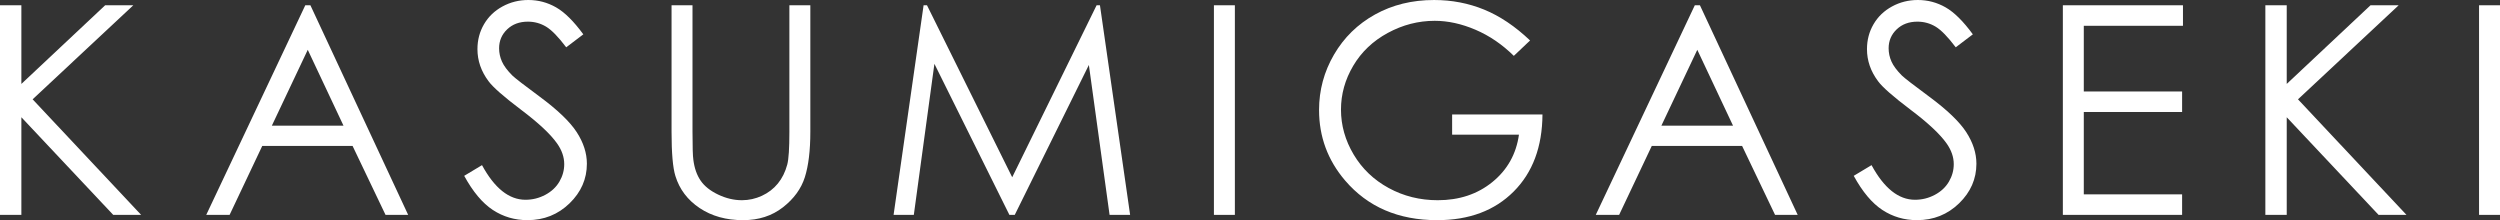
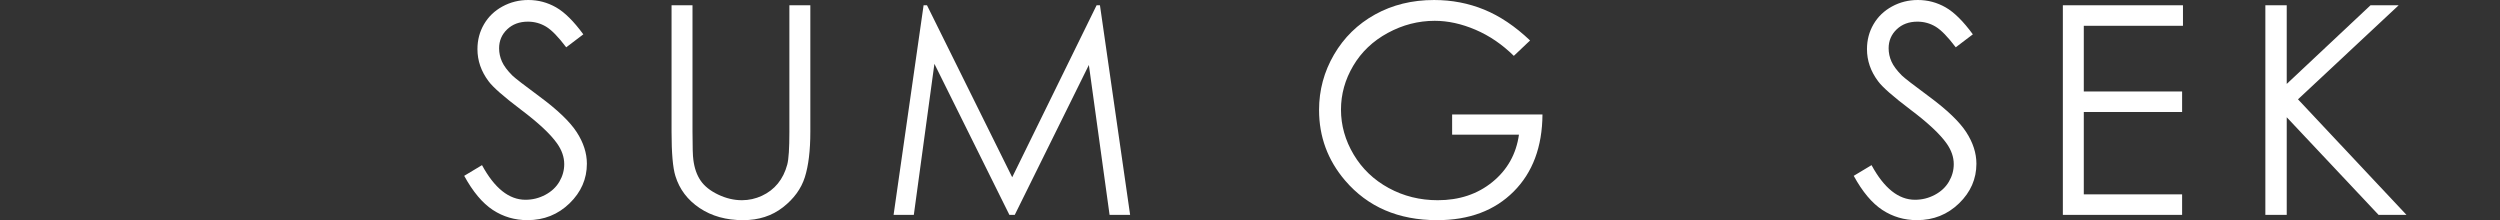
<svg xmlns="http://www.w3.org/2000/svg" id="_レイヤー_2" data-name="レイヤー 2" viewBox="0 0 245.562 21.624">
  <rect x="0" y="0" width="245.562" height="21.624" fill="#333333" stroke="none" />
  <defs>
    <style>
      .cls-1 {
        fill: #fff;
        stroke-width: 0px;
      }
    </style>
  </defs>
  <g id="_レイヤー_1-2" data-name="レイヤー 1">
    <g>
-       <path class="cls-1" d="M0,.518h2.099v7.726L10.329.518h2.764L3.205,9.755l10.658,11.351h-2.741L2.099,11.516v9.59H0V.518Z" />
-       <path class="cls-1" d="M30.49.518l9.602,20.588h-2.223l-3.238-6.774h-8.87l-3.208,6.774h-2.295L29.986.518h.504ZM30.23,4.892l-3.528,7.453h7.039l-3.511-7.453Z" />
      <path class="cls-1" d="M45.595,17.271l1.75-1.05c1.231,2.268,2.654,3.401,4.269,3.401.69,0,1.338-.161,1.945-.483.606-.322,1.068-.753,1.386-1.294.317-.541.476-1.115.476-1.722,0-.69-.233-1.367-.7-2.029-.644-.915-1.819-2.016-3.527-3.303-1.717-1.297-2.786-2.235-3.206-2.813-.728-.97-1.091-2.02-1.091-3.149,0-.896.214-1.712.644-2.449s1.033-1.318,1.812-1.743c.779-.424,1.626-.637,2.541-.637.97,0,1.877.24,2.722.721.844.481,1.738,1.365,2.68,2.652l-1.68,1.274c-.774-1.026-1.435-1.703-1.98-2.03-.545-.326-1.141-.49-1.784-.49-.831,0-1.509.252-2.037.756-.527.504-.791,1.125-.791,1.861,0,.448.093.882.28,1.302.187.42.527.877,1.021,1.372.271.261,1.157.947,2.66,2.057,1.782,1.316,3.004,2.487,3.667,3.513.662,1.026.994,2.057.994,3.093,0,1.493-.567,2.79-1.701,3.891-1.134,1.101-2.512,1.652-4.136,1.652-1.25,0-2.384-.334-3.401-1.001s-1.955-1.784-2.813-3.352Z" />
      <path class="cls-1" d="M65.963.518h2.058v12.429c0,1.474.028,2.393.084,2.757.103.812.34,1.491.714,2.037.373.546.947,1.003,1.721,1.372s1.554.553,2.337.553c.681,0,1.334-.145,1.959-.434.625-.289,1.148-.69,1.568-1.204s.728-1.134.923-1.862c.14-.522.21-1.595.21-3.219V.518h2.058v12.429c0,1.838-.18,3.324-.539,4.458-.359,1.134-1.078,2.12-2.155,2.96-1.078.84-2.382,1.26-3.912,1.26-1.661,0-3.084-.397-4.269-1.19s-1.978-1.843-2.379-3.149c-.252-.802-.378-2.249-.378-4.339V.518Z" />
      <path class="cls-1" d="M87.772,21.106l2.948-20.588h.334l8.37,16.893L107.713.518h.33l2.963,20.588h-2.018l-2.034-14.724-7.28,14.724h-.526l-7.366-14.836-2.022,14.836h-1.988Z" />
-       <path class="cls-1" d="M119.237.518h2.058v20.588h-2.058V.518Z" />
      <path class="cls-1" d="M150.291,3.975l-1.595,1.512c-1.148-1.129-2.405-1.985-3.772-2.568-1.367-.583-2.699-.875-3.996-.875-1.614,0-3.151.397-4.612,1.19-1.46.793-2.592,1.868-3.394,3.226-.803,1.358-1.204,2.792-1.204,4.304,0,1.549.415,3.021,1.246,4.416.831,1.395,1.978,2.491,3.443,3.289,1.465.798,3.07,1.197,4.815,1.197,2.118,0,3.91-.597,5.375-1.792,1.465-1.194,2.333-2.743,2.603-4.647h-6.564v-1.987h8.874c-.019,3.182-.963,5.708-2.834,7.579-1.871,1.871-4.374,2.806-7.509,2.806-3.807,0-6.821-1.297-9.041-3.891-1.708-1.997-2.561-4.306-2.561-6.928,0-1.95.49-3.765,1.469-5.444.98-1.68,2.324-2.993,4.031-3.94,1.708-.947,3.639-1.421,5.794-1.421,1.745,0,3.387.315,4.926.945,1.54.63,3.042,1.64,4.507,3.03Z" />
-       <path class="cls-1" d="M166.976.518l9.602,20.588h-2.223l-3.238-6.774h-8.87l-3.208,6.774h-2.295L166.472.518h.504ZM166.716,4.892l-3.528,7.453h7.039l-3.511-7.453Z" />
      <path class="cls-1" d="M182.081,17.271l1.75-1.05c1.231,2.268,2.654,3.401,4.269,3.401.69,0,1.338-.161,1.945-.483.606-.322,1.068-.753,1.386-1.294.317-.541.476-1.115.476-1.722,0-.69-.233-1.367-.7-2.029-.644-.915-1.819-2.016-3.527-3.303-1.717-1.297-2.786-2.235-3.206-2.813-.728-.97-1.091-2.02-1.091-3.149,0-.896.214-1.712.644-2.449s1.033-1.318,1.812-1.743c.779-.424,1.626-.637,2.541-.637.97,0,1.877.24,2.722.721.844.481,1.738,1.365,2.68,2.652l-1.68,1.274c-.774-1.026-1.435-1.703-1.98-2.03-.545-.326-1.141-.49-1.784-.49-.831,0-1.509.252-2.037.756-.527.504-.791,1.125-.791,1.861,0,.448.093.882.28,1.302.187.42.527.877,1.021,1.372.271.261,1.157.947,2.66,2.057,1.782,1.316,3.004,2.487,3.667,3.513.662,1.026.994,2.057.994,3.093,0,1.493-.567,2.79-1.701,3.891-1.134,1.101-2.512,1.652-4.136,1.652-1.25,0-2.384-.334-3.401-1.001s-1.955-1.784-2.813-3.352Z" />
      <path class="cls-1" d="M202.623.518h11.798v2.015h-9.741v6.452h9.657v2.015h-9.657v8.09h9.657v2.015h-11.714V.518Z" />
      <path class="cls-1" d="M222.514.518h2.099v7.726l8.23-7.726h2.764l-9.888,9.238,10.658,11.351h-2.741l-9.023-9.59v9.59h-2.099V.518Z" />
-       <path class="cls-1" d="M243.504.518h2.058v20.588h-2.058V.518Z" />
    </g>
  </g>
</svg>